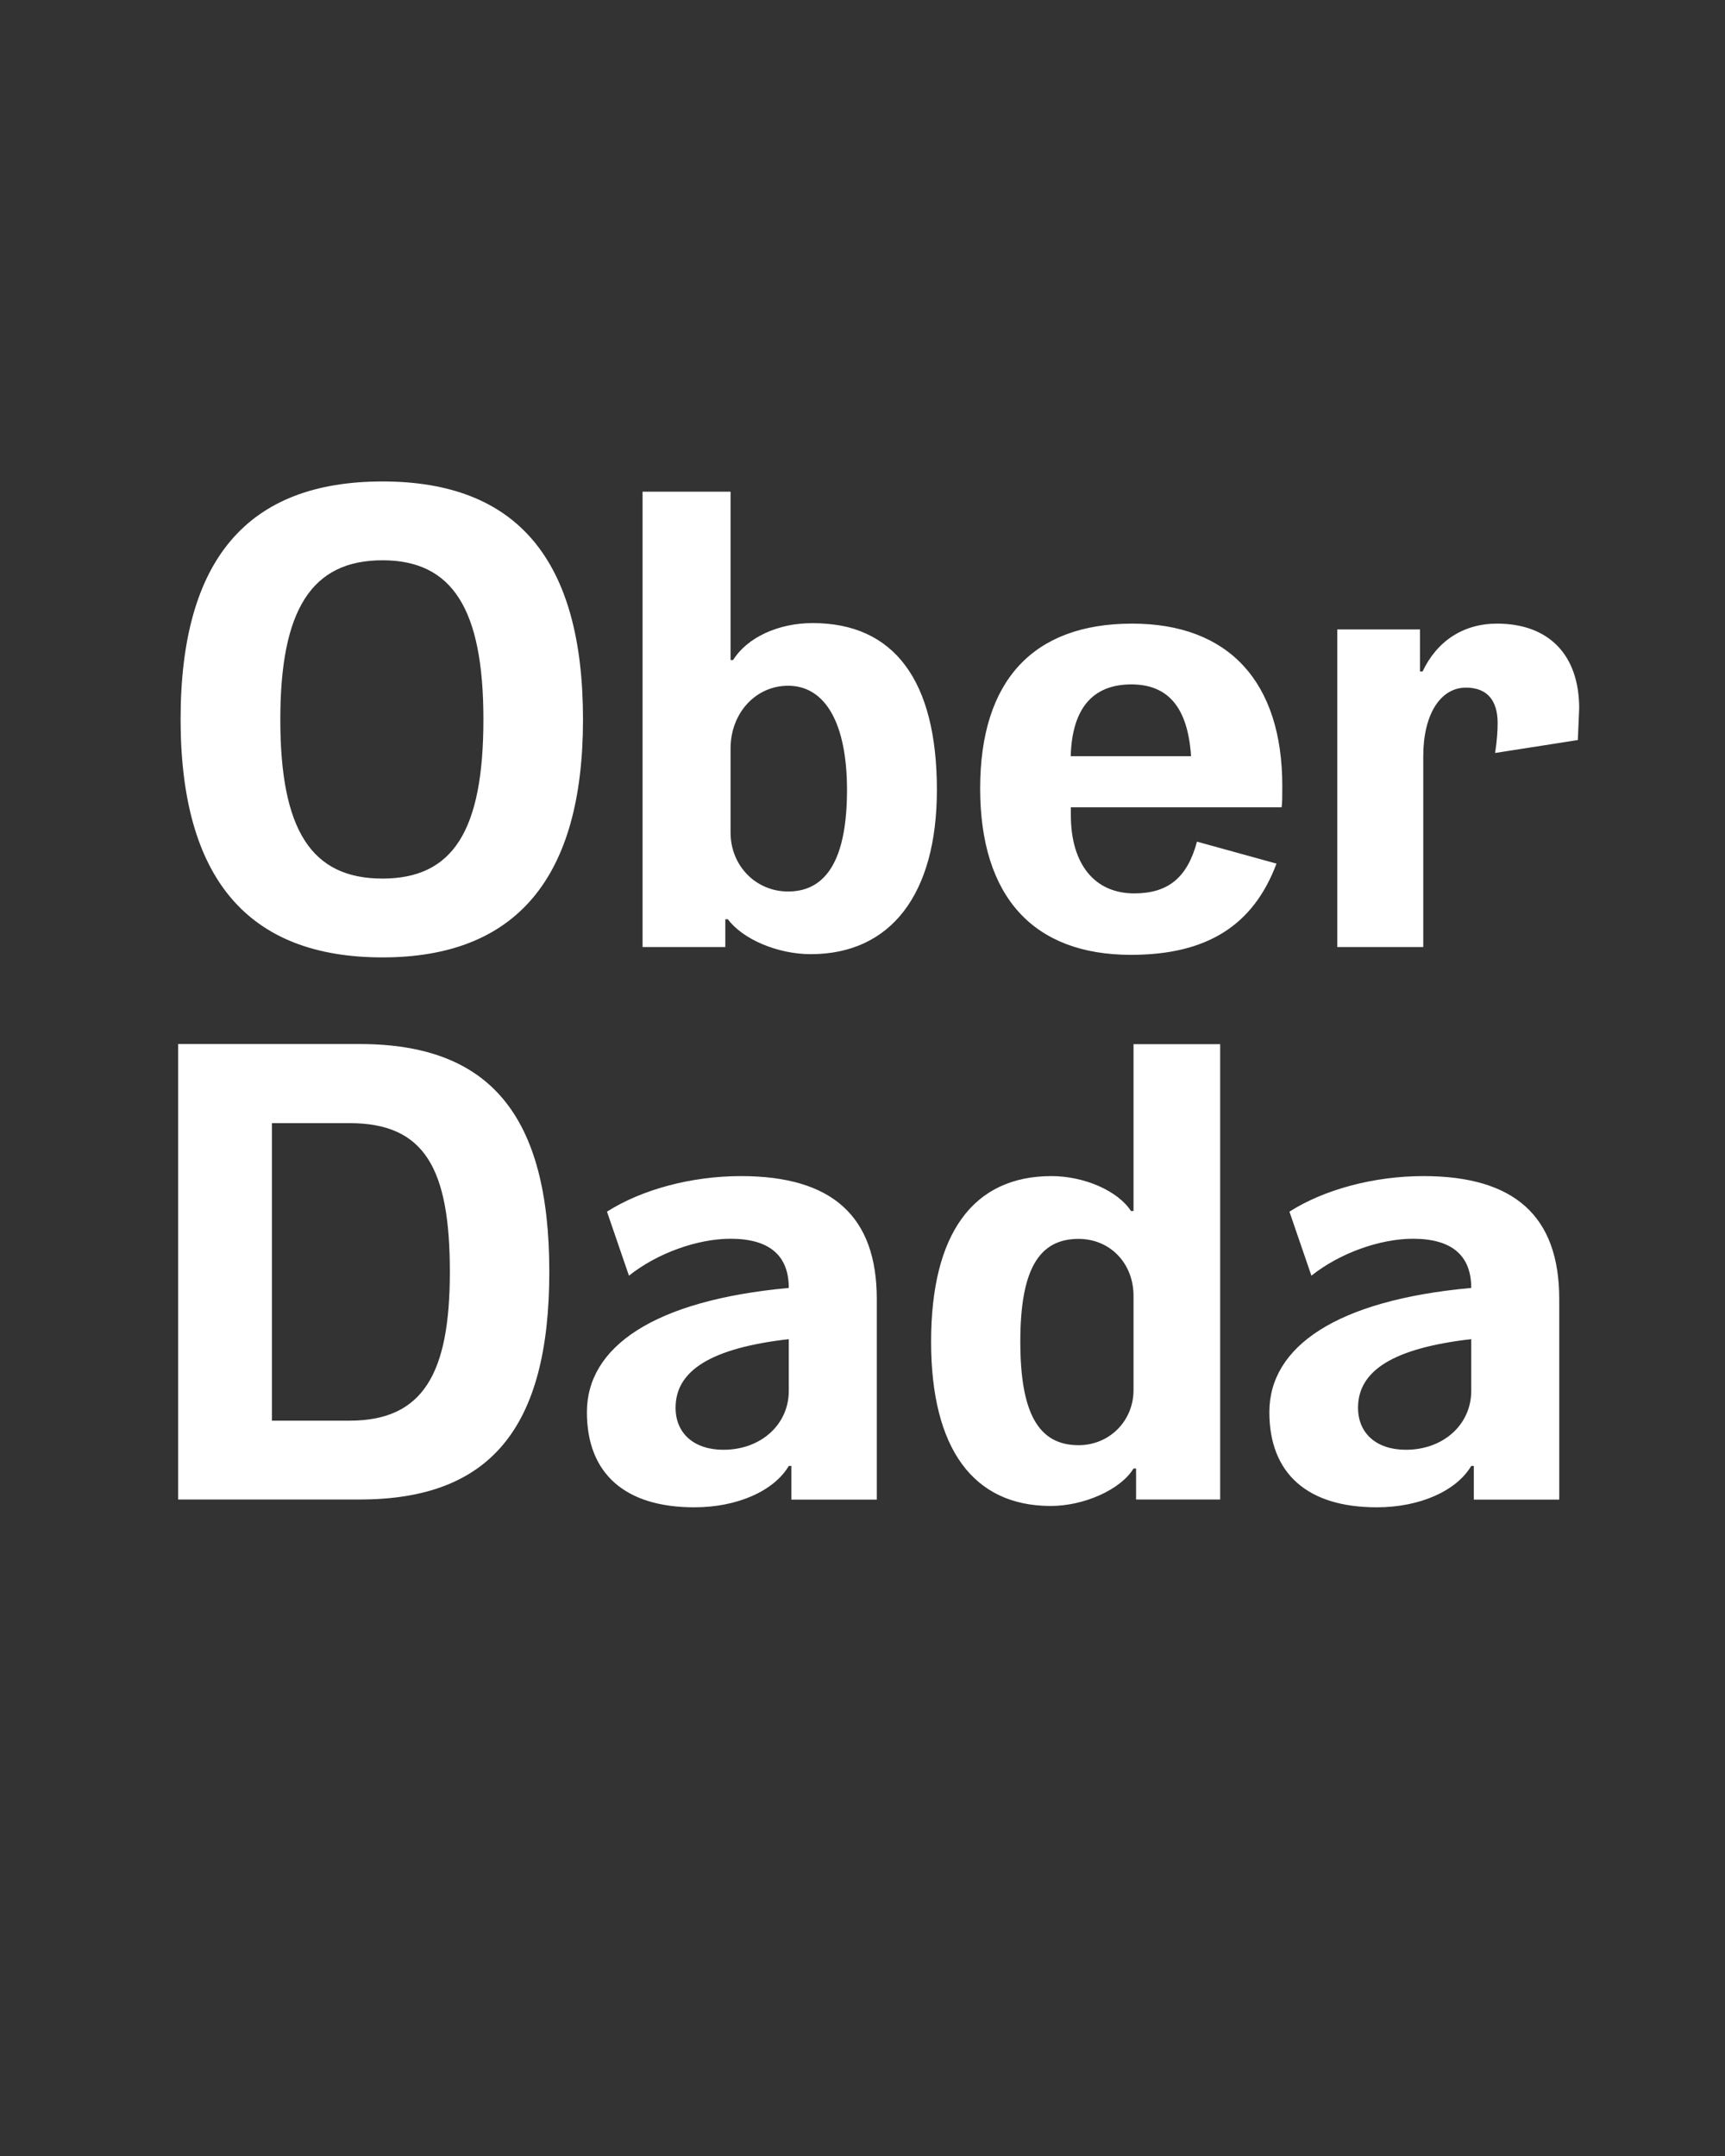
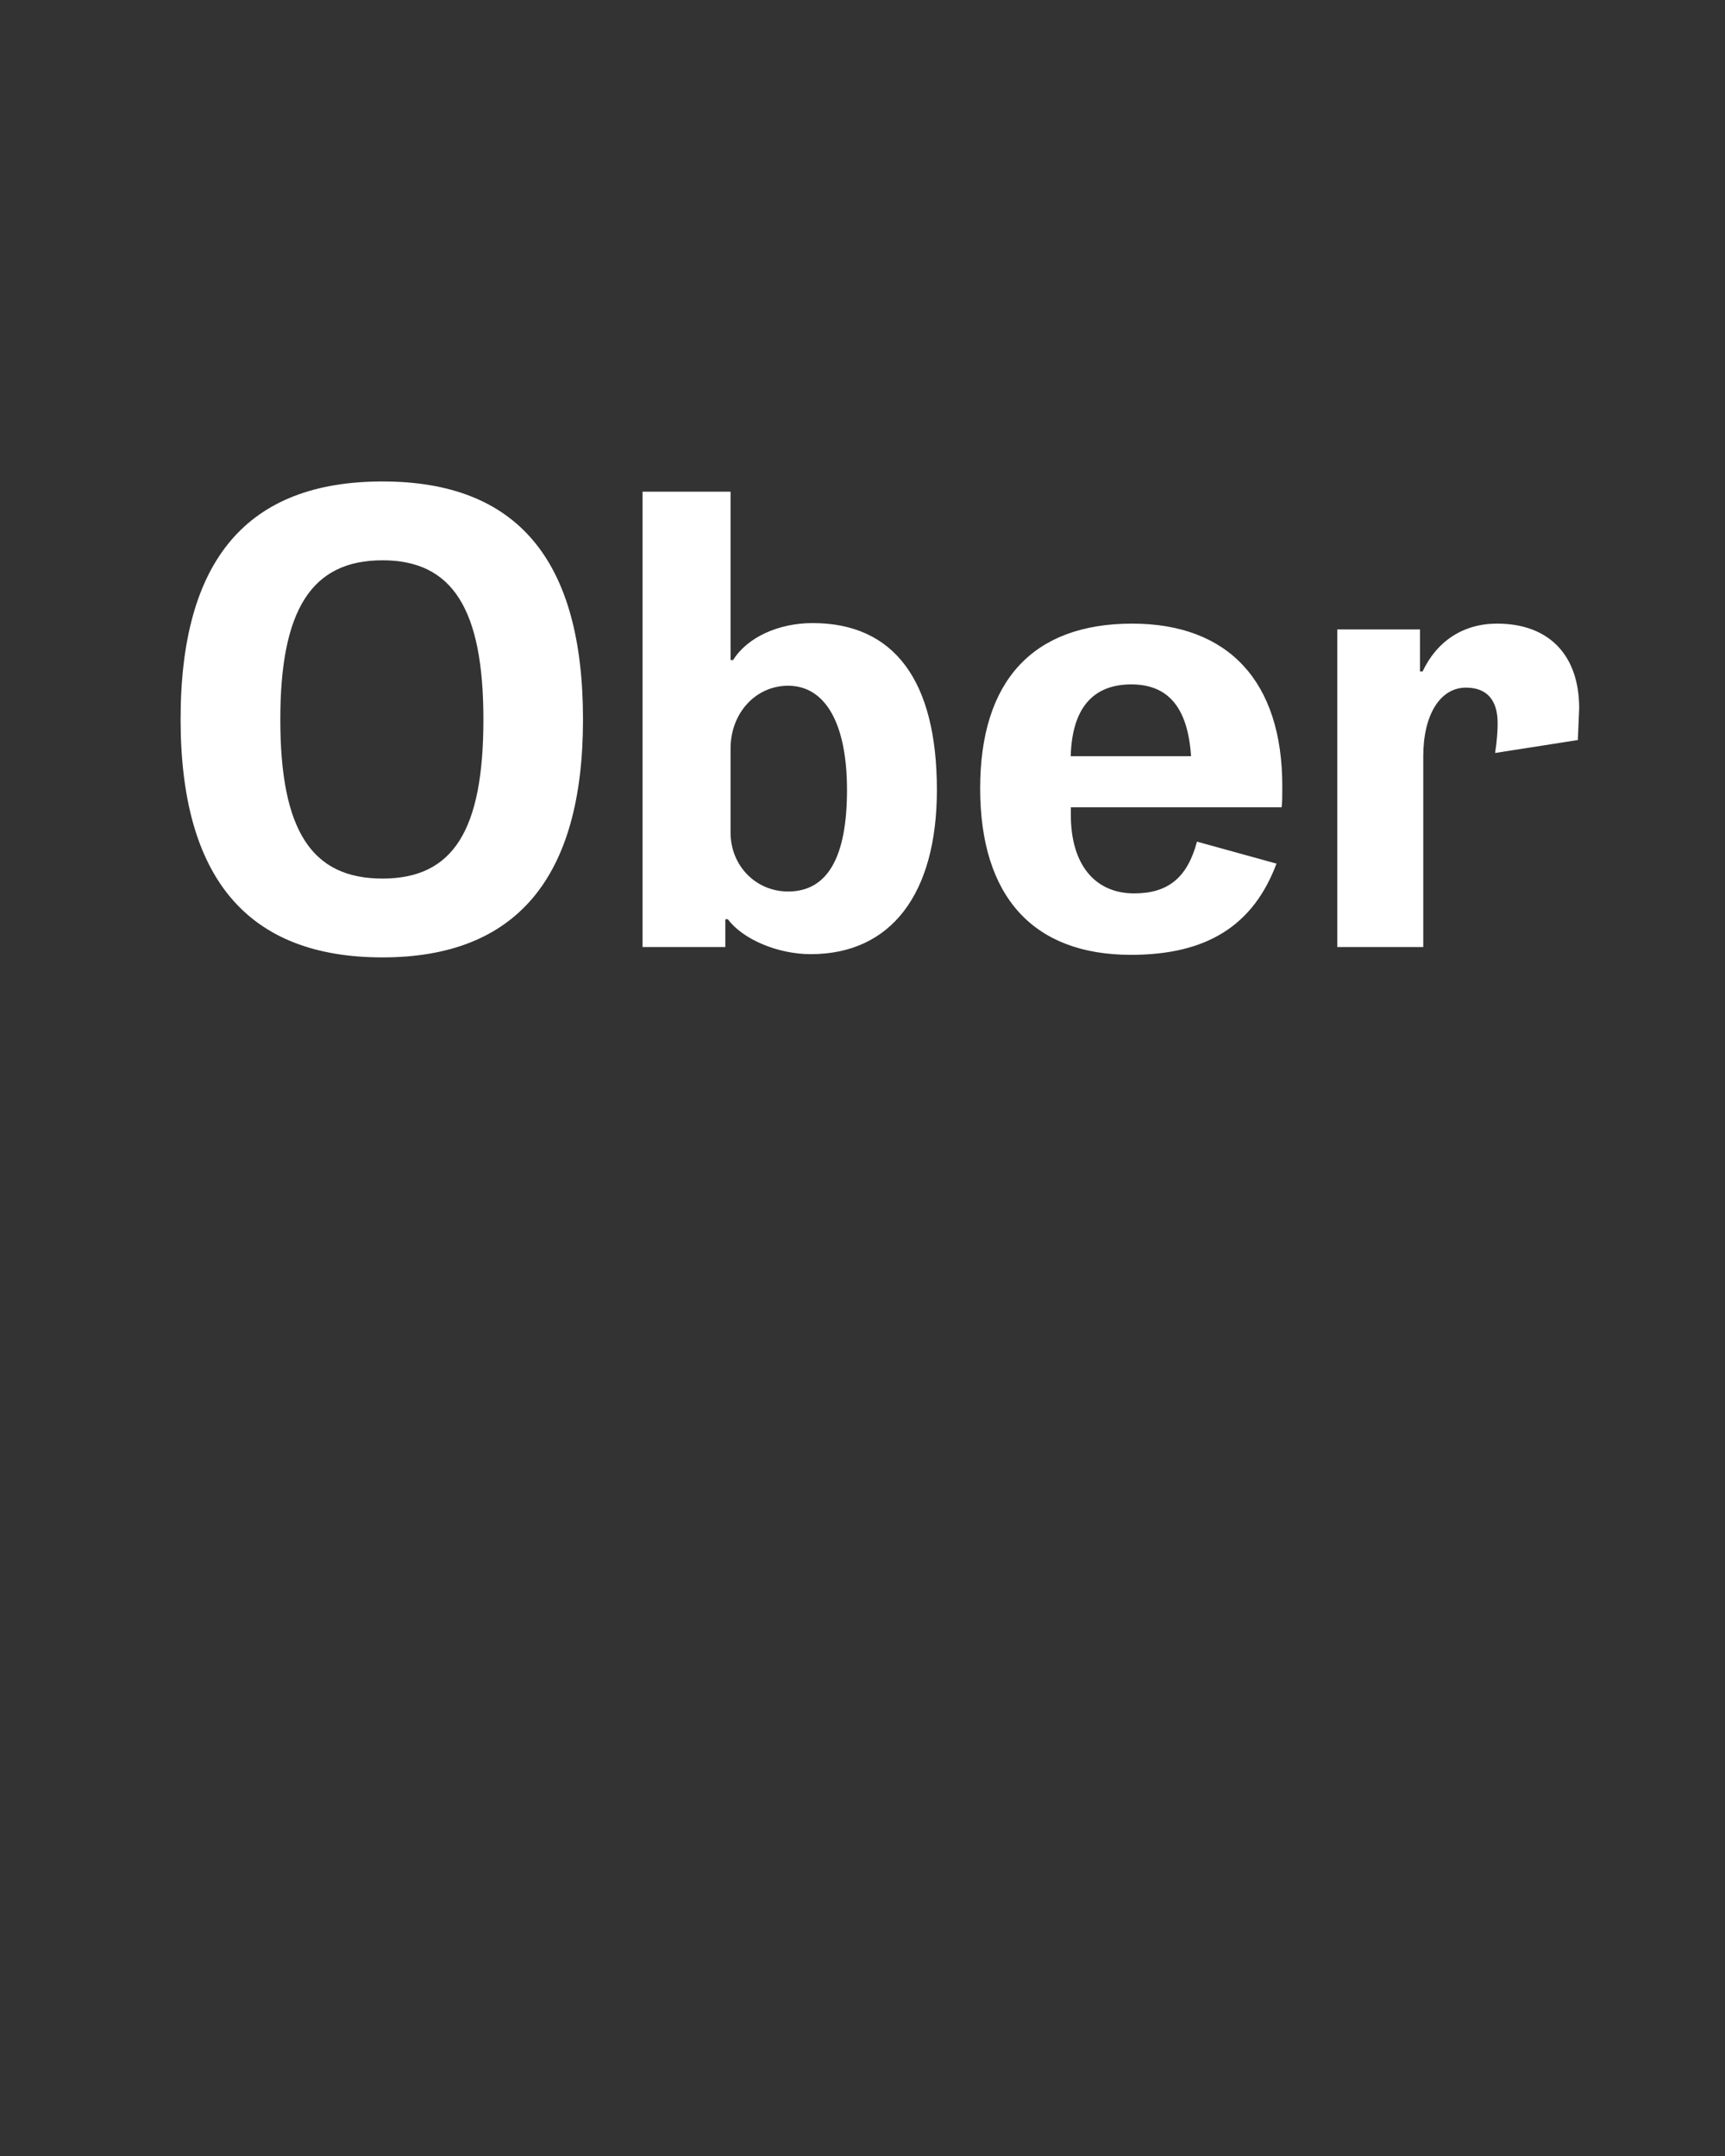
<svg xmlns="http://www.w3.org/2000/svg" enable-background="new 0 0 1280 1600" version="1.1" viewBox="0 0 1280 1600" xml:space="preserve">
  <rect x="0" y="0" width="1280" height="1600" fill="#333333" stroke="none" />
  <style type="text/css">
	.st0{fill:#FFFFFF;}
</style>
-   <path class="st0" d="m1043.2 1075.9c-21.6 0-35.5-12-35.5-31.2 0-27.4 25.9-44.2 84-50.9v38.4c0 25-20.7 43.7-48.5 43.7m-21.6 42.7c31.7 0 59-12 70.1-30.7h1.9v25h63.4v-148.9c0-61.4-33.1-91.2-100.8-91.2-37 0-73.9 10.1-99.4 26.4l16.3 47.5c21.1-16.8 50.9-27.4 75.4-27.4 28.3 0 43.2 12 43.2 36.5-100.3 9.1-149.8 43.7-149.8 92.2 0 45.6 28.3 70.6 79.7 70.6m-221.3-46.1c-29.8 0-43.2-24-43.2-76.8s13.4-76.3 43.2-76.3c23.5 0 40.8 18.2 40.8 42.2v70.1c0 22.6-17.7 40.8-40.8 40.8m-20.6 45.1c24.5 0 51.8-12 61.4-27.8h1.9v23h62.4v-337.9h-64.3v123.8h-1.9c-9.6-14.9-34.6-25.9-59-25.9-58.1 0-89.3 42.7-89.3 122.9 0 79.2 31.2 121.9 88.8 121.9m-242.9-41.7c-21.6 0-35.5-12-35.5-31.2 0-27.4 25.9-44.2 84-50.9v38.4c0 25-20.7 43.7-48.5 43.7m-21.6 42.7c31.7 0 59-12 70.1-30.7h1.9v25h63.4v-148.9c0-61.4-33.1-91.2-100.8-91.2-37 0-73.9 10.1-99.4 26.4l16.3 47.5c21.1-16.8 50.9-27.4 75.4-27.4 28.3 0 43.2 12 43.2 36.5-100.3 9.2-149.8 43.8-149.8 92.2 0 45.6 28.3 70.6 79.7 70.6m-255.8-64.3h-57.6v-220.8h57.6c55.7 0 74.4 33.6 74.4 110.4 0 75.3-19.7 110.4-74.4 110.4m-127.2 58.5h134.8c96.5 0 140.6-52.8 140.6-169s-44.2-169-140.6-169h-134.8v338z" />
  <path class="st0" d="m992.3 702.8h63.8v-141.6c0-30.7 12.5-50.9 31.7-50.9 15.4 0 23.5 9.1 23.5 26.4 0 5.3-0.5 13.4-1.9 22.1l61.4-9.6 1-23.5c0-39.8-22.6-62.9-61-62.9-25 0-44.6 13-55.2 35.5h-1.9v-31.2h-61.4v235.7zm-108.5-141.6h-89.3c1-35.5 16.3-53.3 45.1-53.3 27.4 0.1 41.8 17.3 44.2 53.3m-44.6 147.4c56.2 0 90.7-21.6 108-67.7l-59-16.3c-7.2 26.9-21.6 38.4-46.6 38.4-29.3 0-47-21.6-47-58.1v-5.8h156.4c0.5-3.4 0.5-8.2 0.5-15.8 0-77.3-39.8-120.5-111.4-120.5-73.4 0-112.8 42.2-112.8 122.4 0.1 80.2 39.4 123.4 111.9 123.4m-254.4-47c-24 0-42.7-19.2-42.7-43.7v-62.4c0-26.4 18.7-46.6 42.7-46.6 27.8 0 43.7 28.3 43.7 77.3 0 49.9-14.4 75.4-43.7 75.4m16.8 46.5c59.5 0 93.6-44.6 93.6-121.9 0-81.1-31.7-123.8-92.2-123.8-25.4 0-48.5 10.6-59 27.4h-1.9v-124.9h-65.3v337.9h61.4v-20.6h1.9c11.1 14.9 37 25.9 61.5 25.9m-317.8-56.1c-52.8 0-75.8-36-75.8-118.1 0-81.1 23-118.1 75.8-118.1 51.8 0 74.9 36 74.9 118.1 0 82.5-22.5 118.1-74.9 118.1m0 58.5c98.9 0 148.8-58.6 148.8-176.6 0-118.6-49-176.6-148.8-176.6-100.3 0-149.8 58.1-149.8 176.6 0.1 118.1 50 176.6 149.8 176.6" />
</svg>